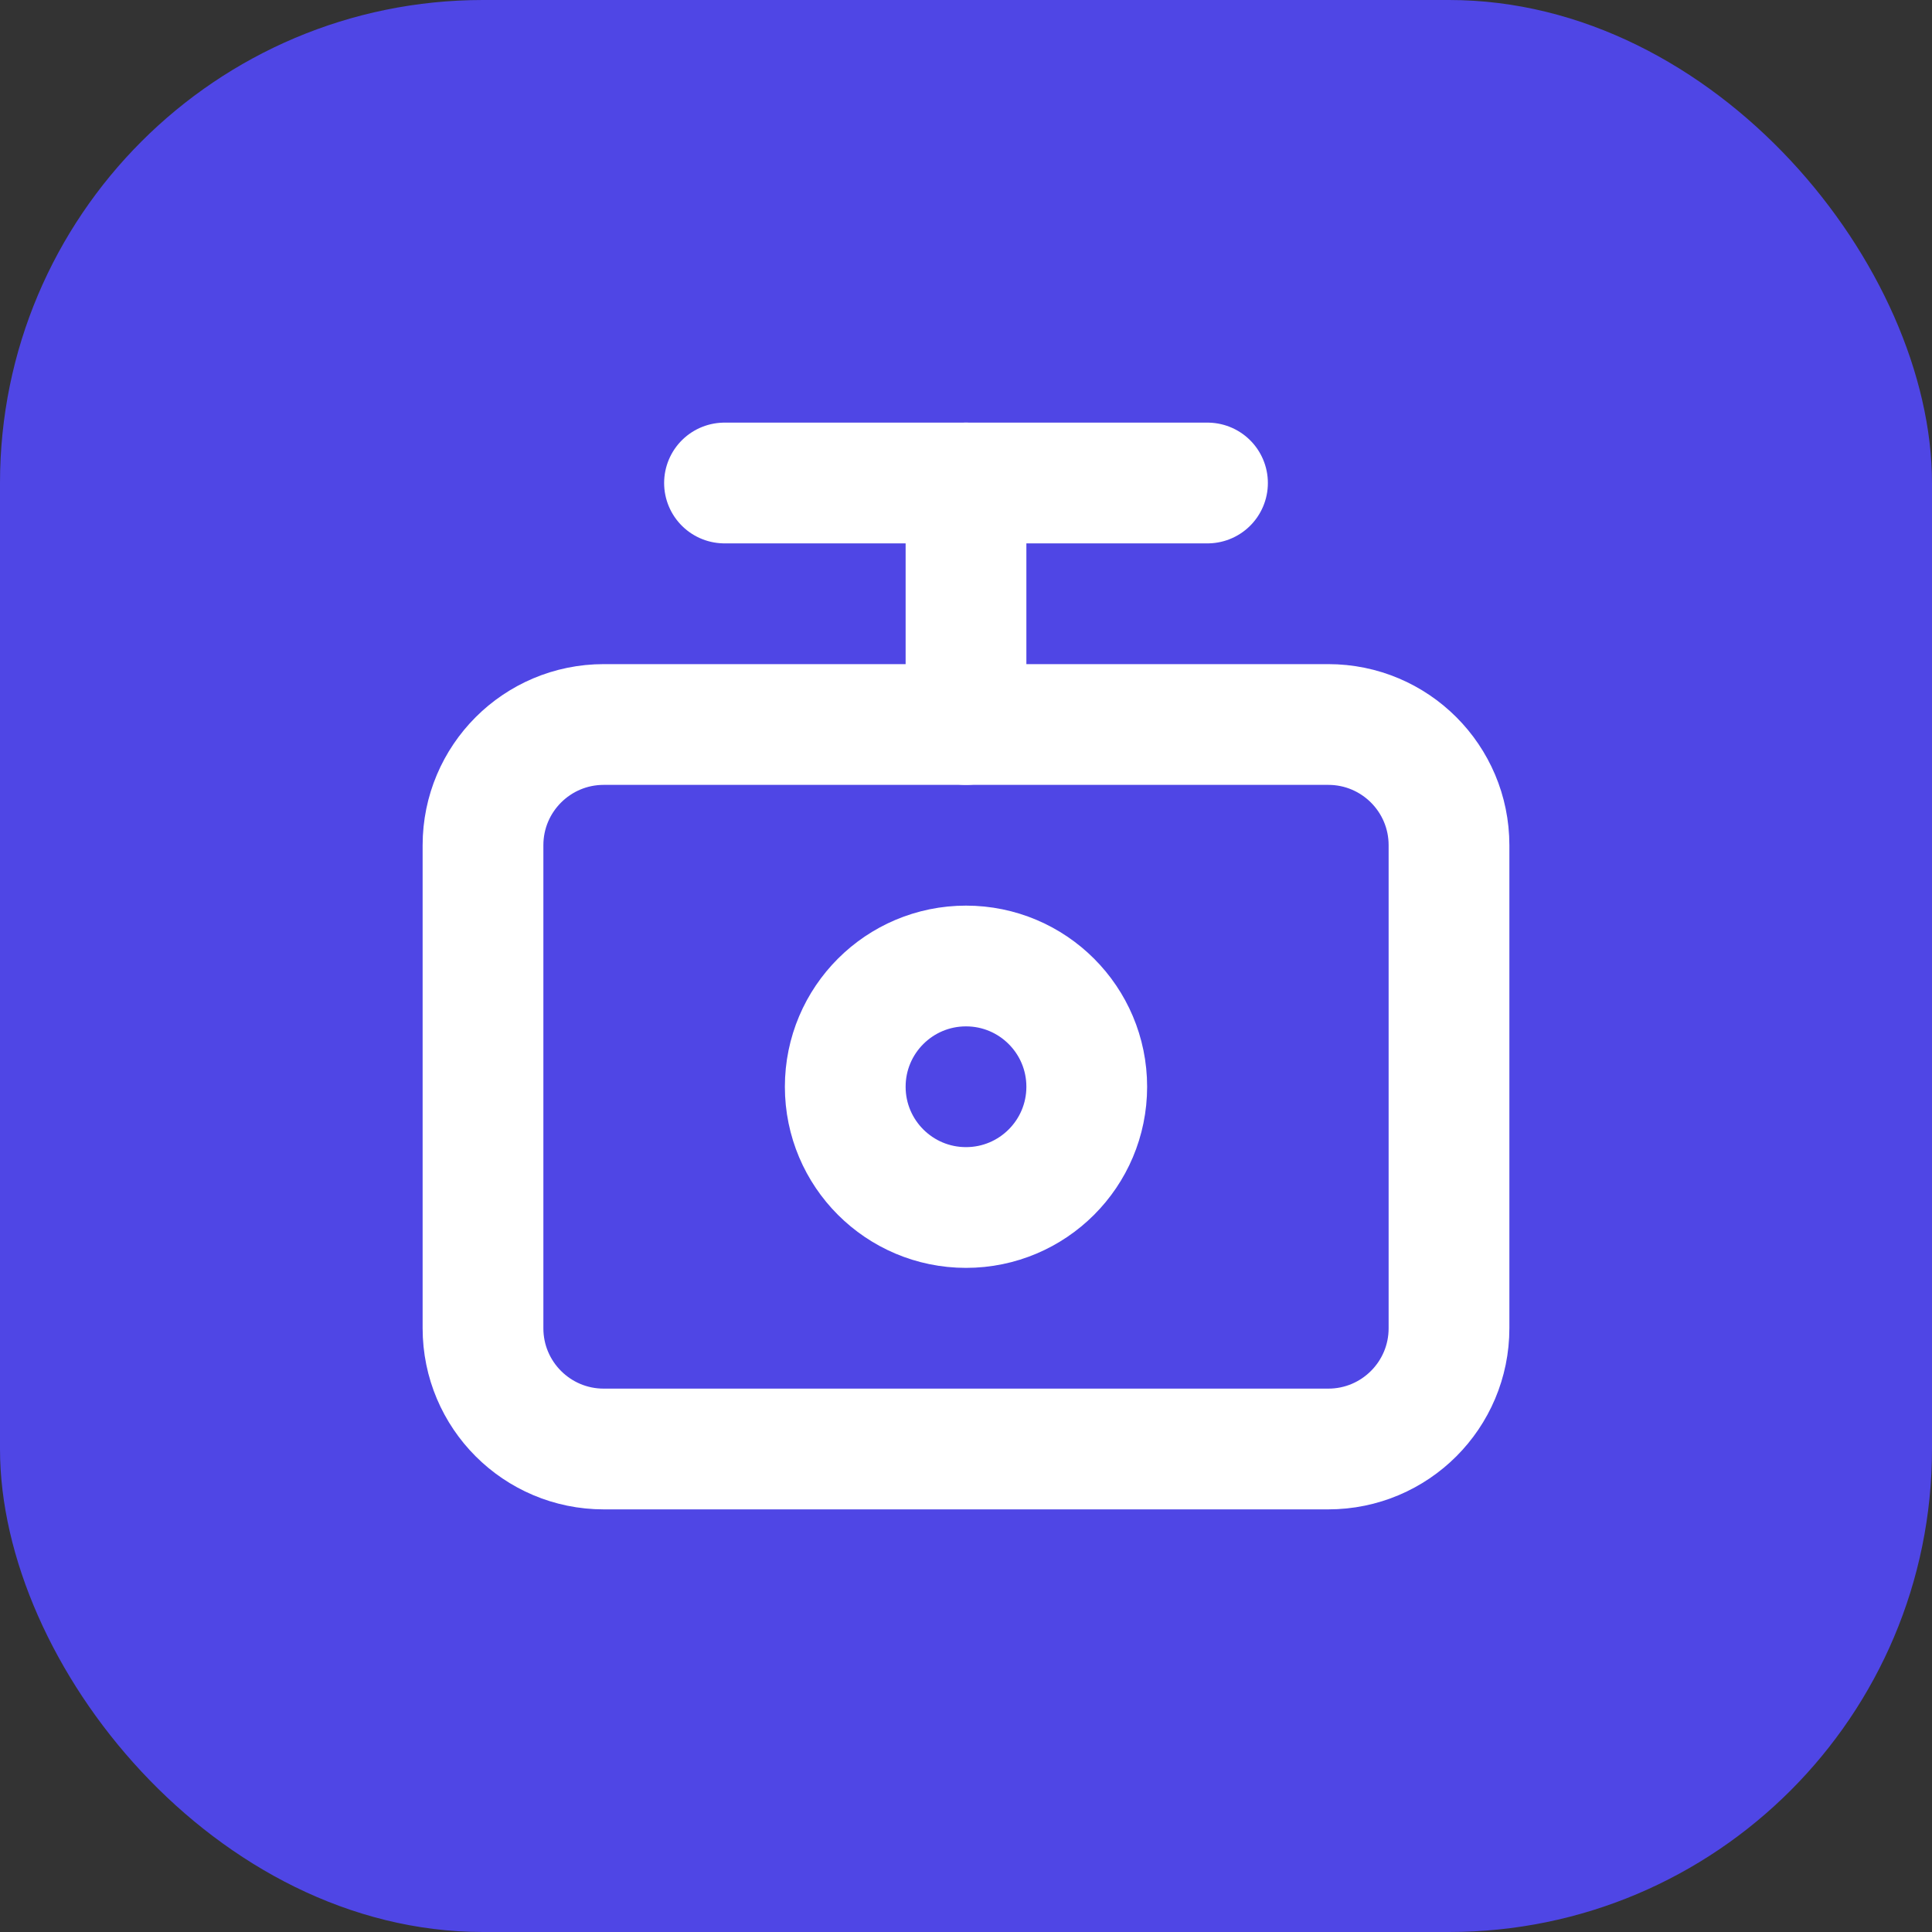
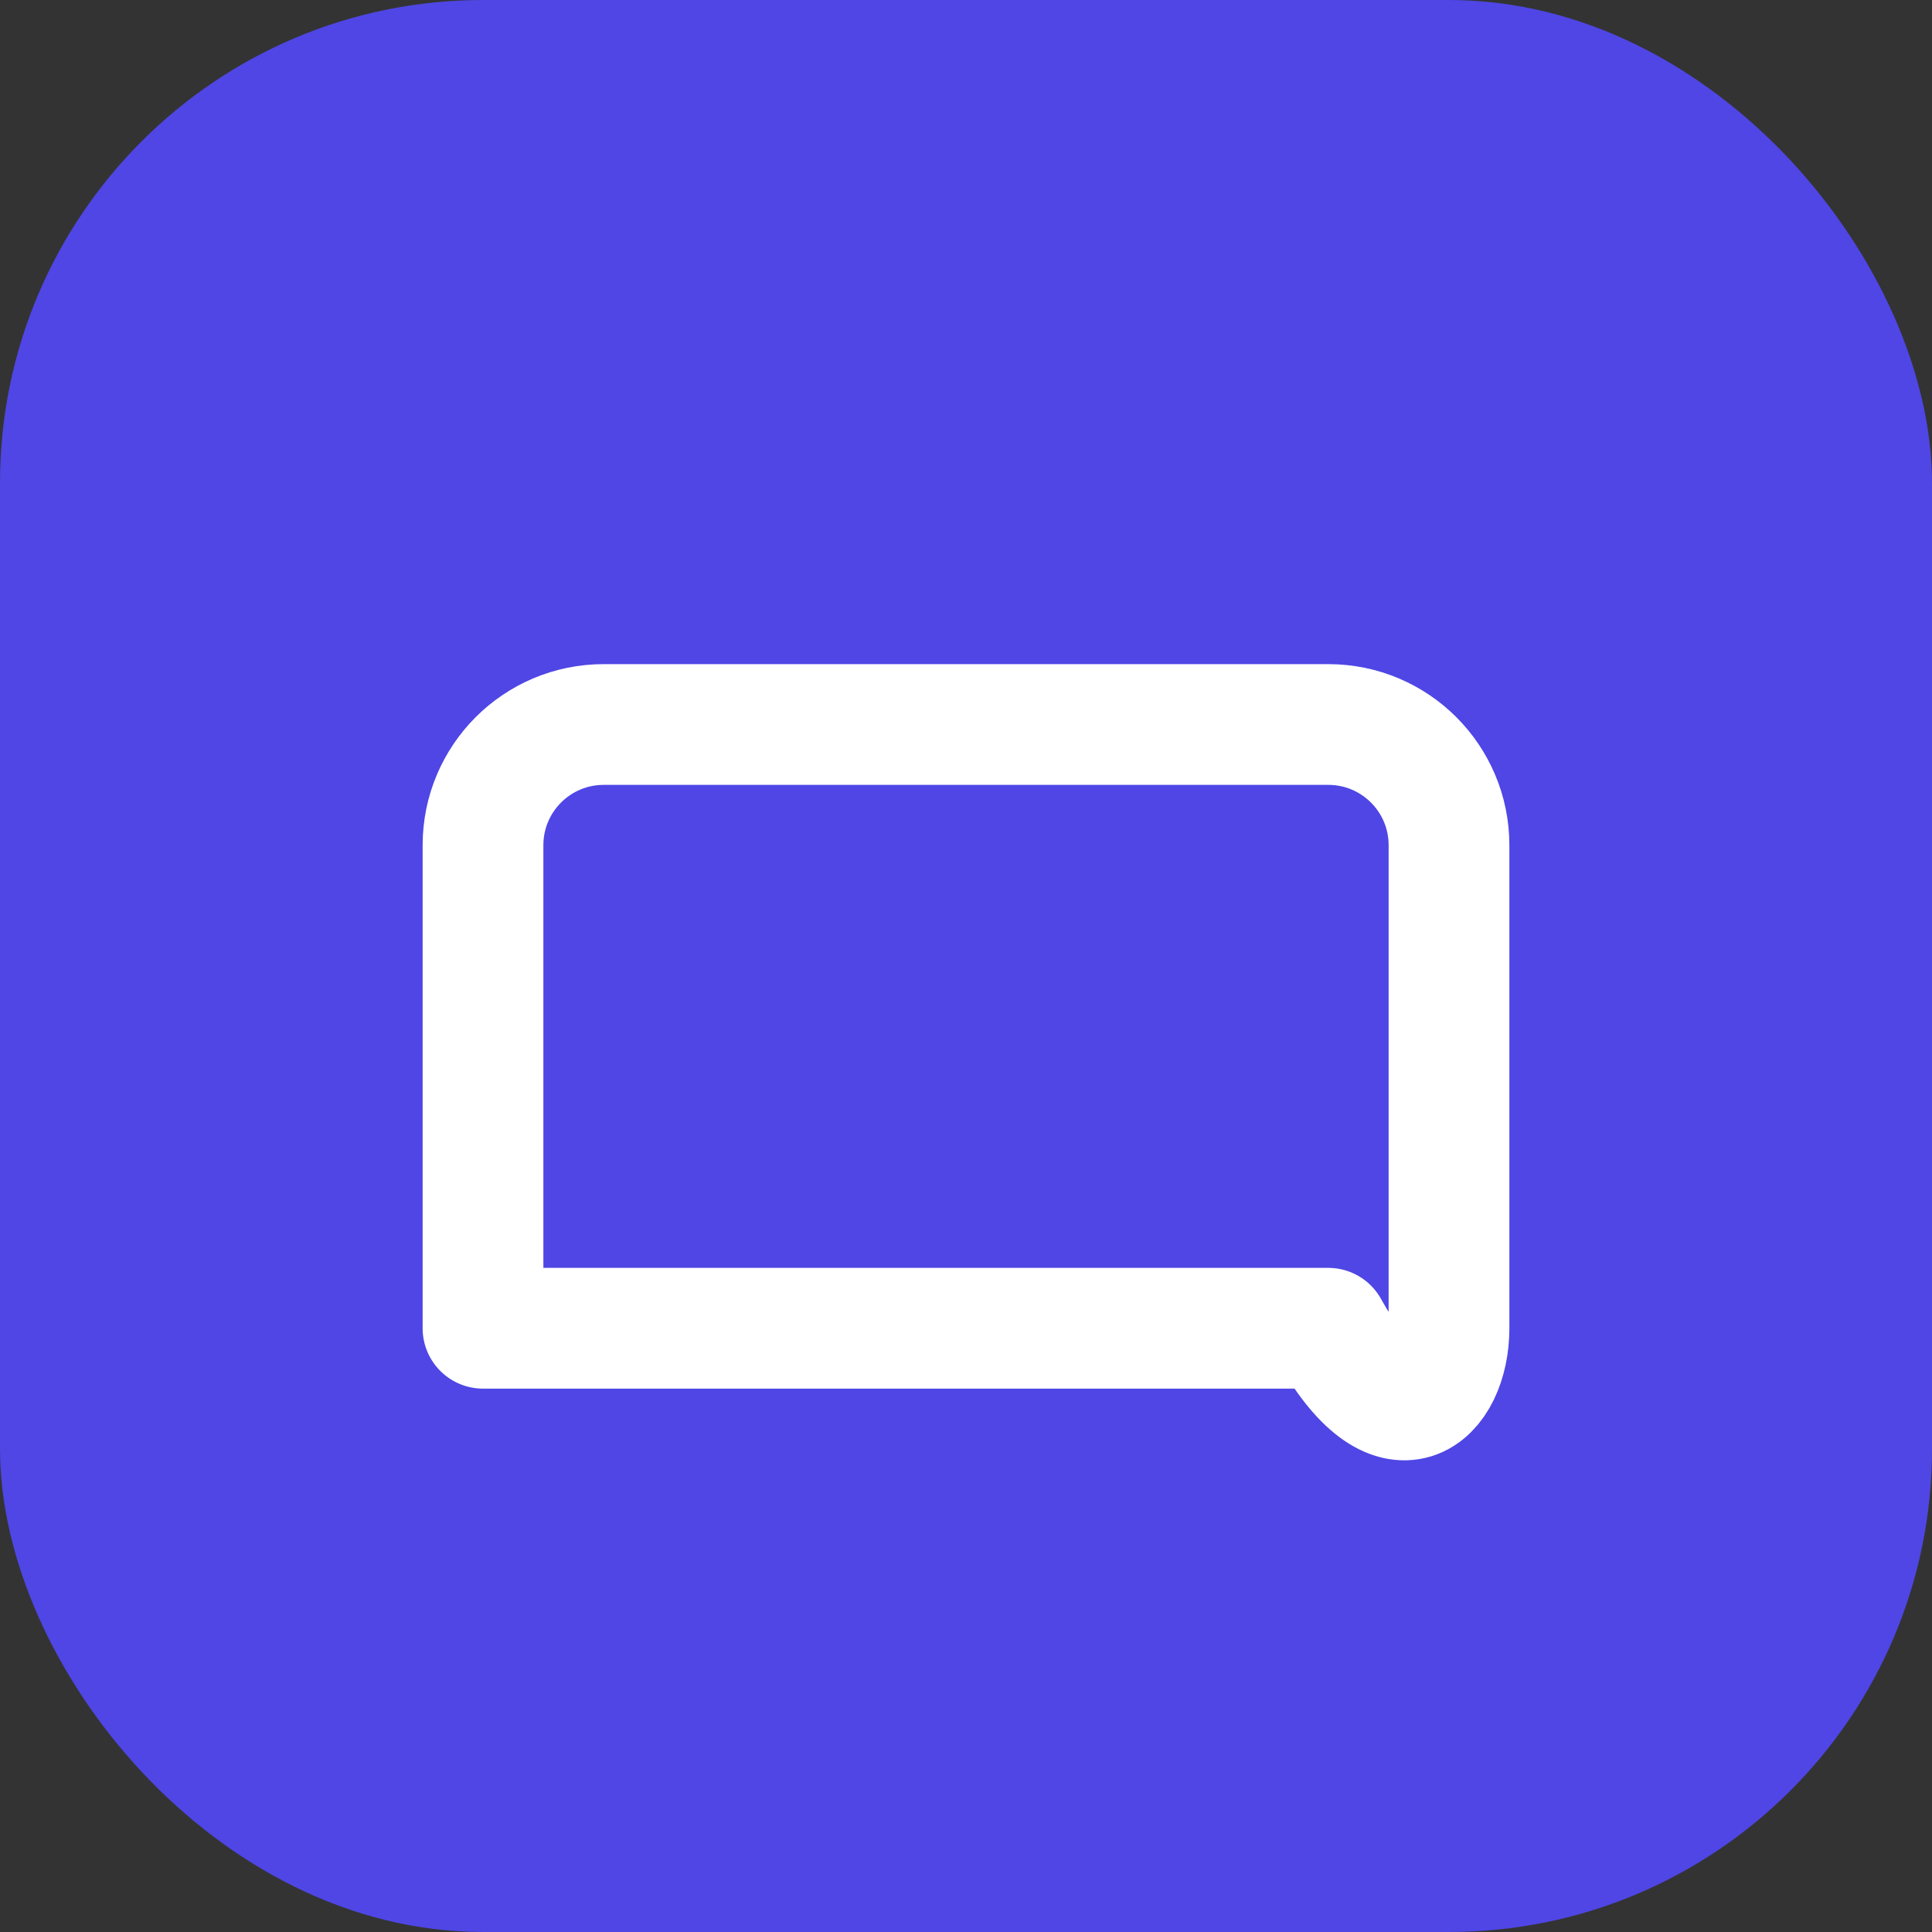
<svg xmlns="http://www.w3.org/2000/svg" width="32" height="32" viewBox="0 0 32 32" fill="none">
  <rect x="0" y="0" width="32" height="32" fill="#333333" stroke="none" />
  <rect width="32" height="32" rx="8" fill="#4F46E5" />
-   <path d="M22 12H10C8.895 12 8 12.895 8 14V22C8 23.105 8.895 24 10 24H22C23.105 24 24 23.105 24 22V14C24 12.895 23.105 12 22 12Z" stroke="white" stroke-width="2" stroke-linecap="round" stroke-linejoin="round" />
-   <path d="M16 12V8" stroke="white" stroke-width="2" stroke-linecap="round" stroke-linejoin="round" />
-   <path d="M12 8H20" stroke="white" stroke-width="2" stroke-linecap="round" stroke-linejoin="round" />
-   <circle cx="16" cy="18" r="2" stroke="white" stroke-width="2" stroke-linecap="round" stroke-linejoin="round" />
+   <path d="M22 12H10C8.895 12 8 12.895 8 14V22H22C23.105 24 24 23.105 24 22V14C24 12.895 23.105 12 22 12Z" stroke="white" stroke-width="2" stroke-linecap="round" stroke-linejoin="round" />
</svg>